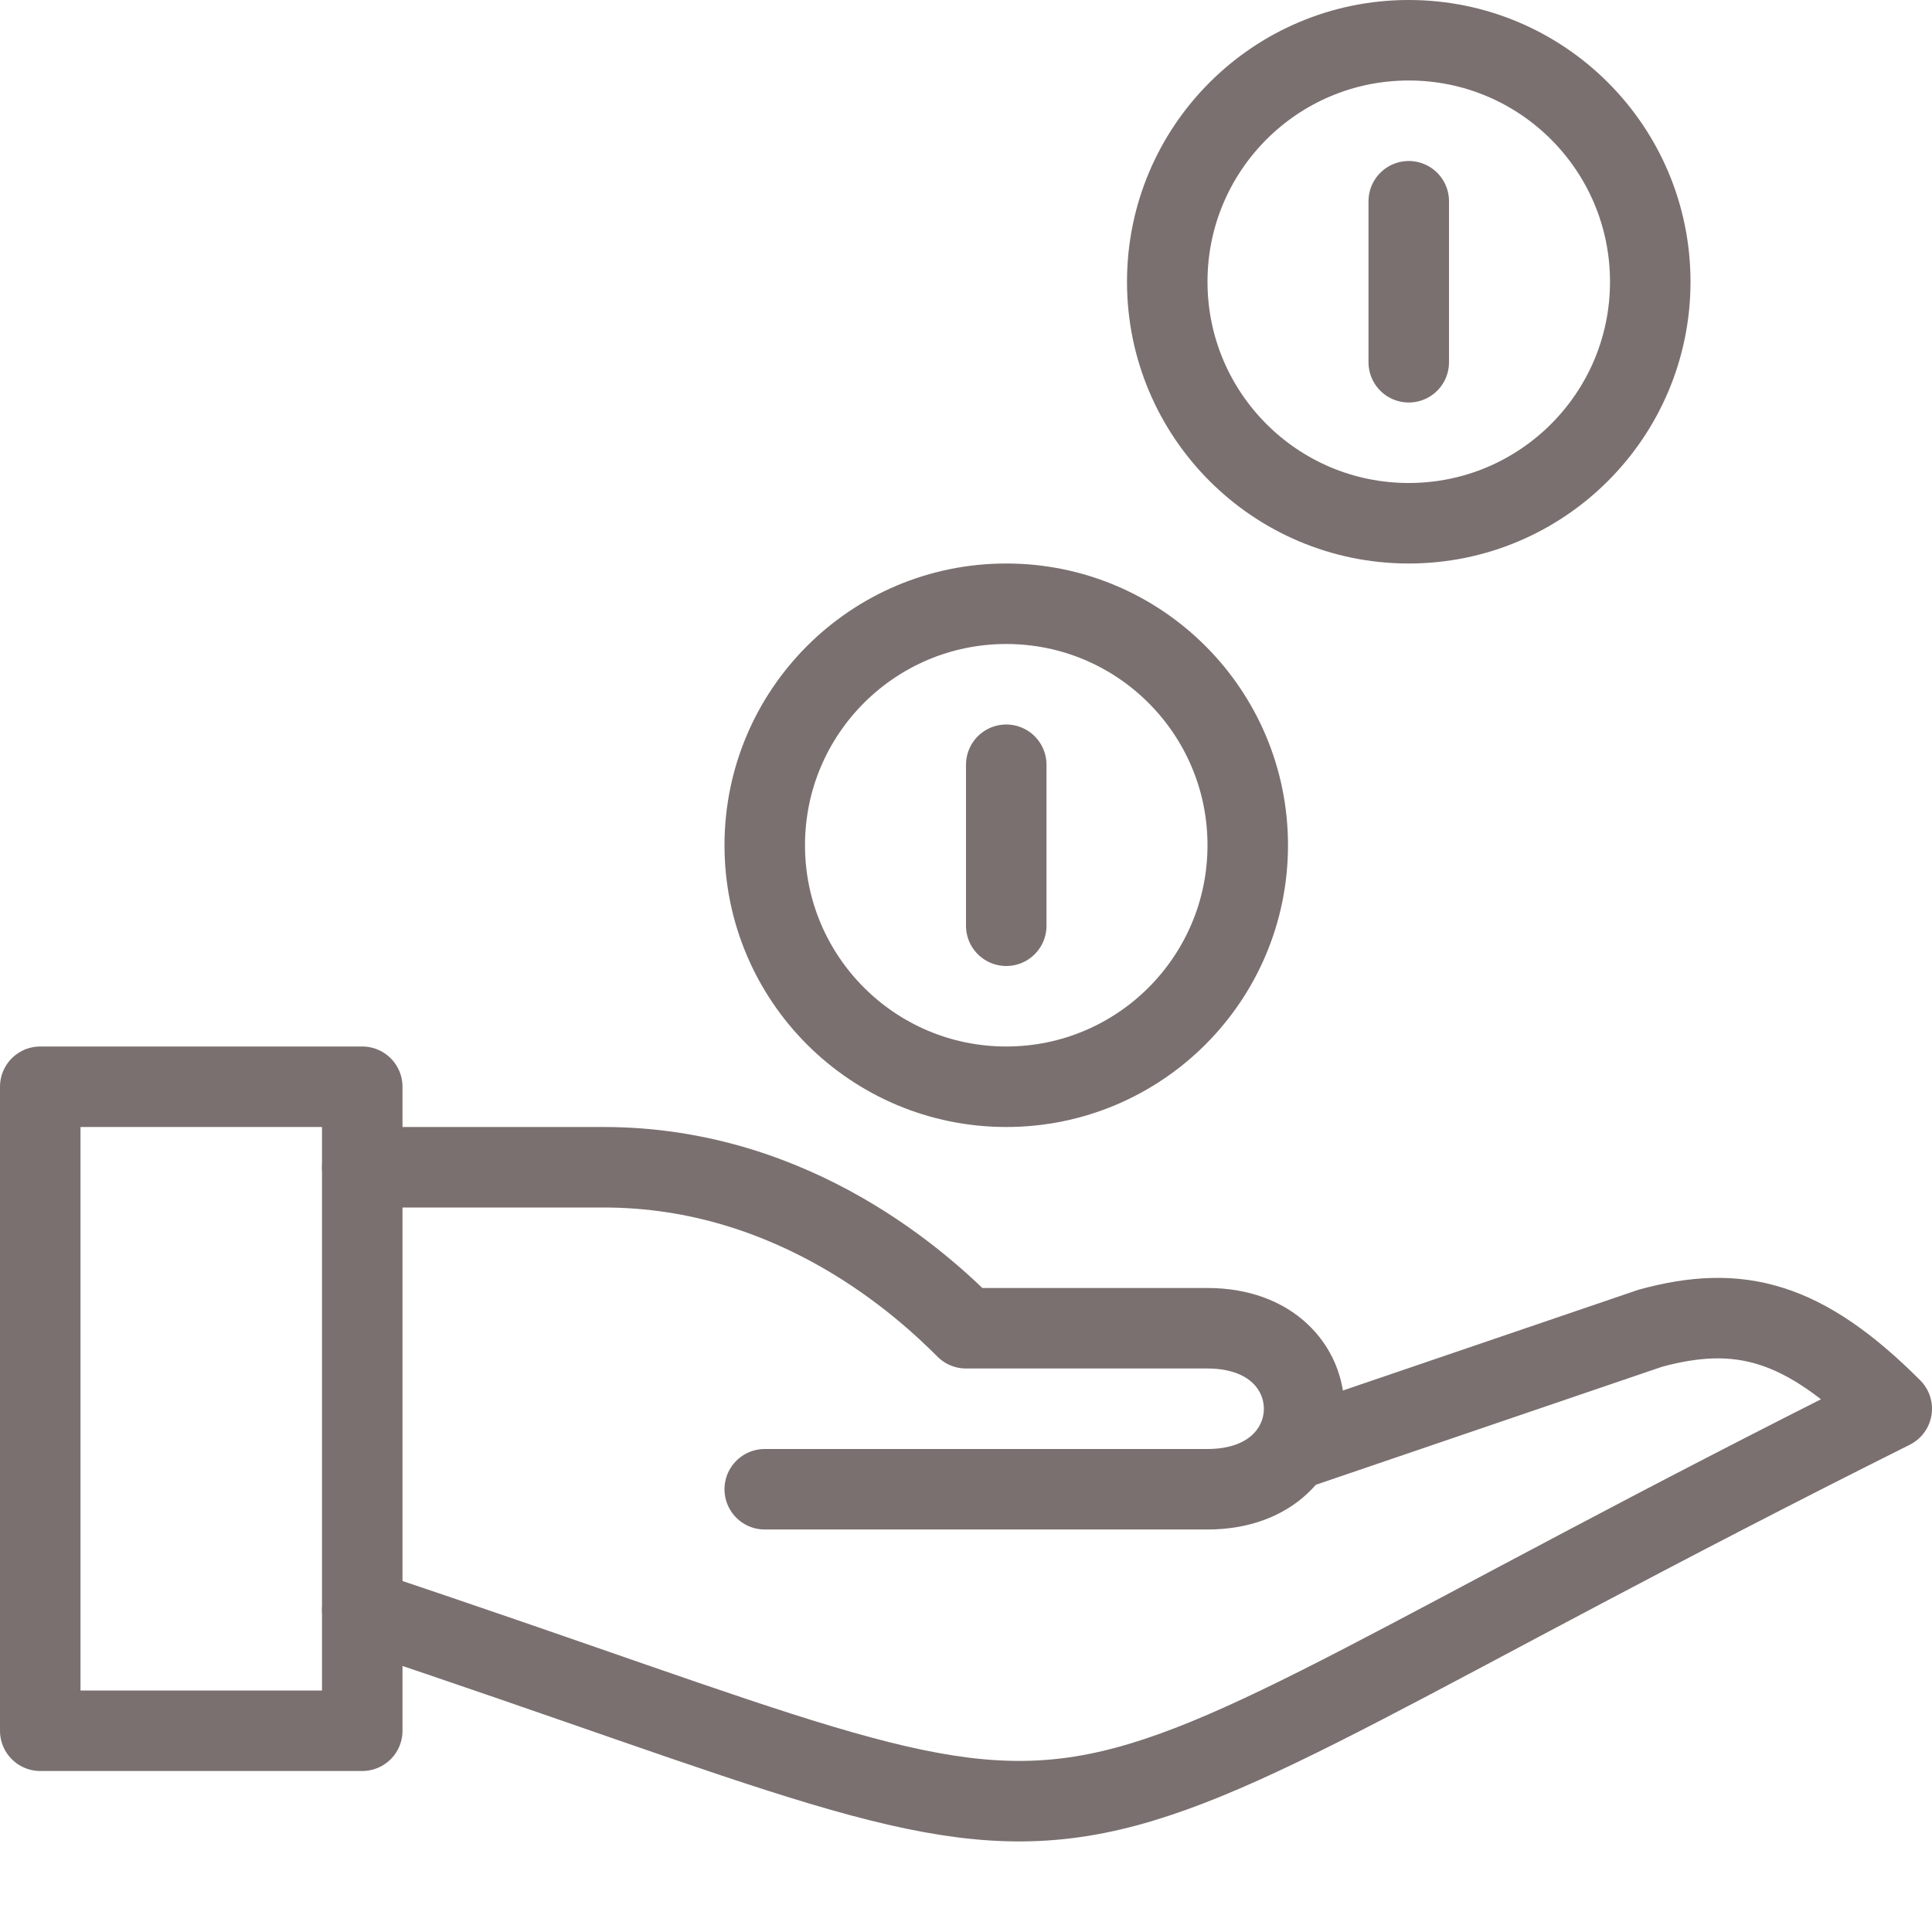
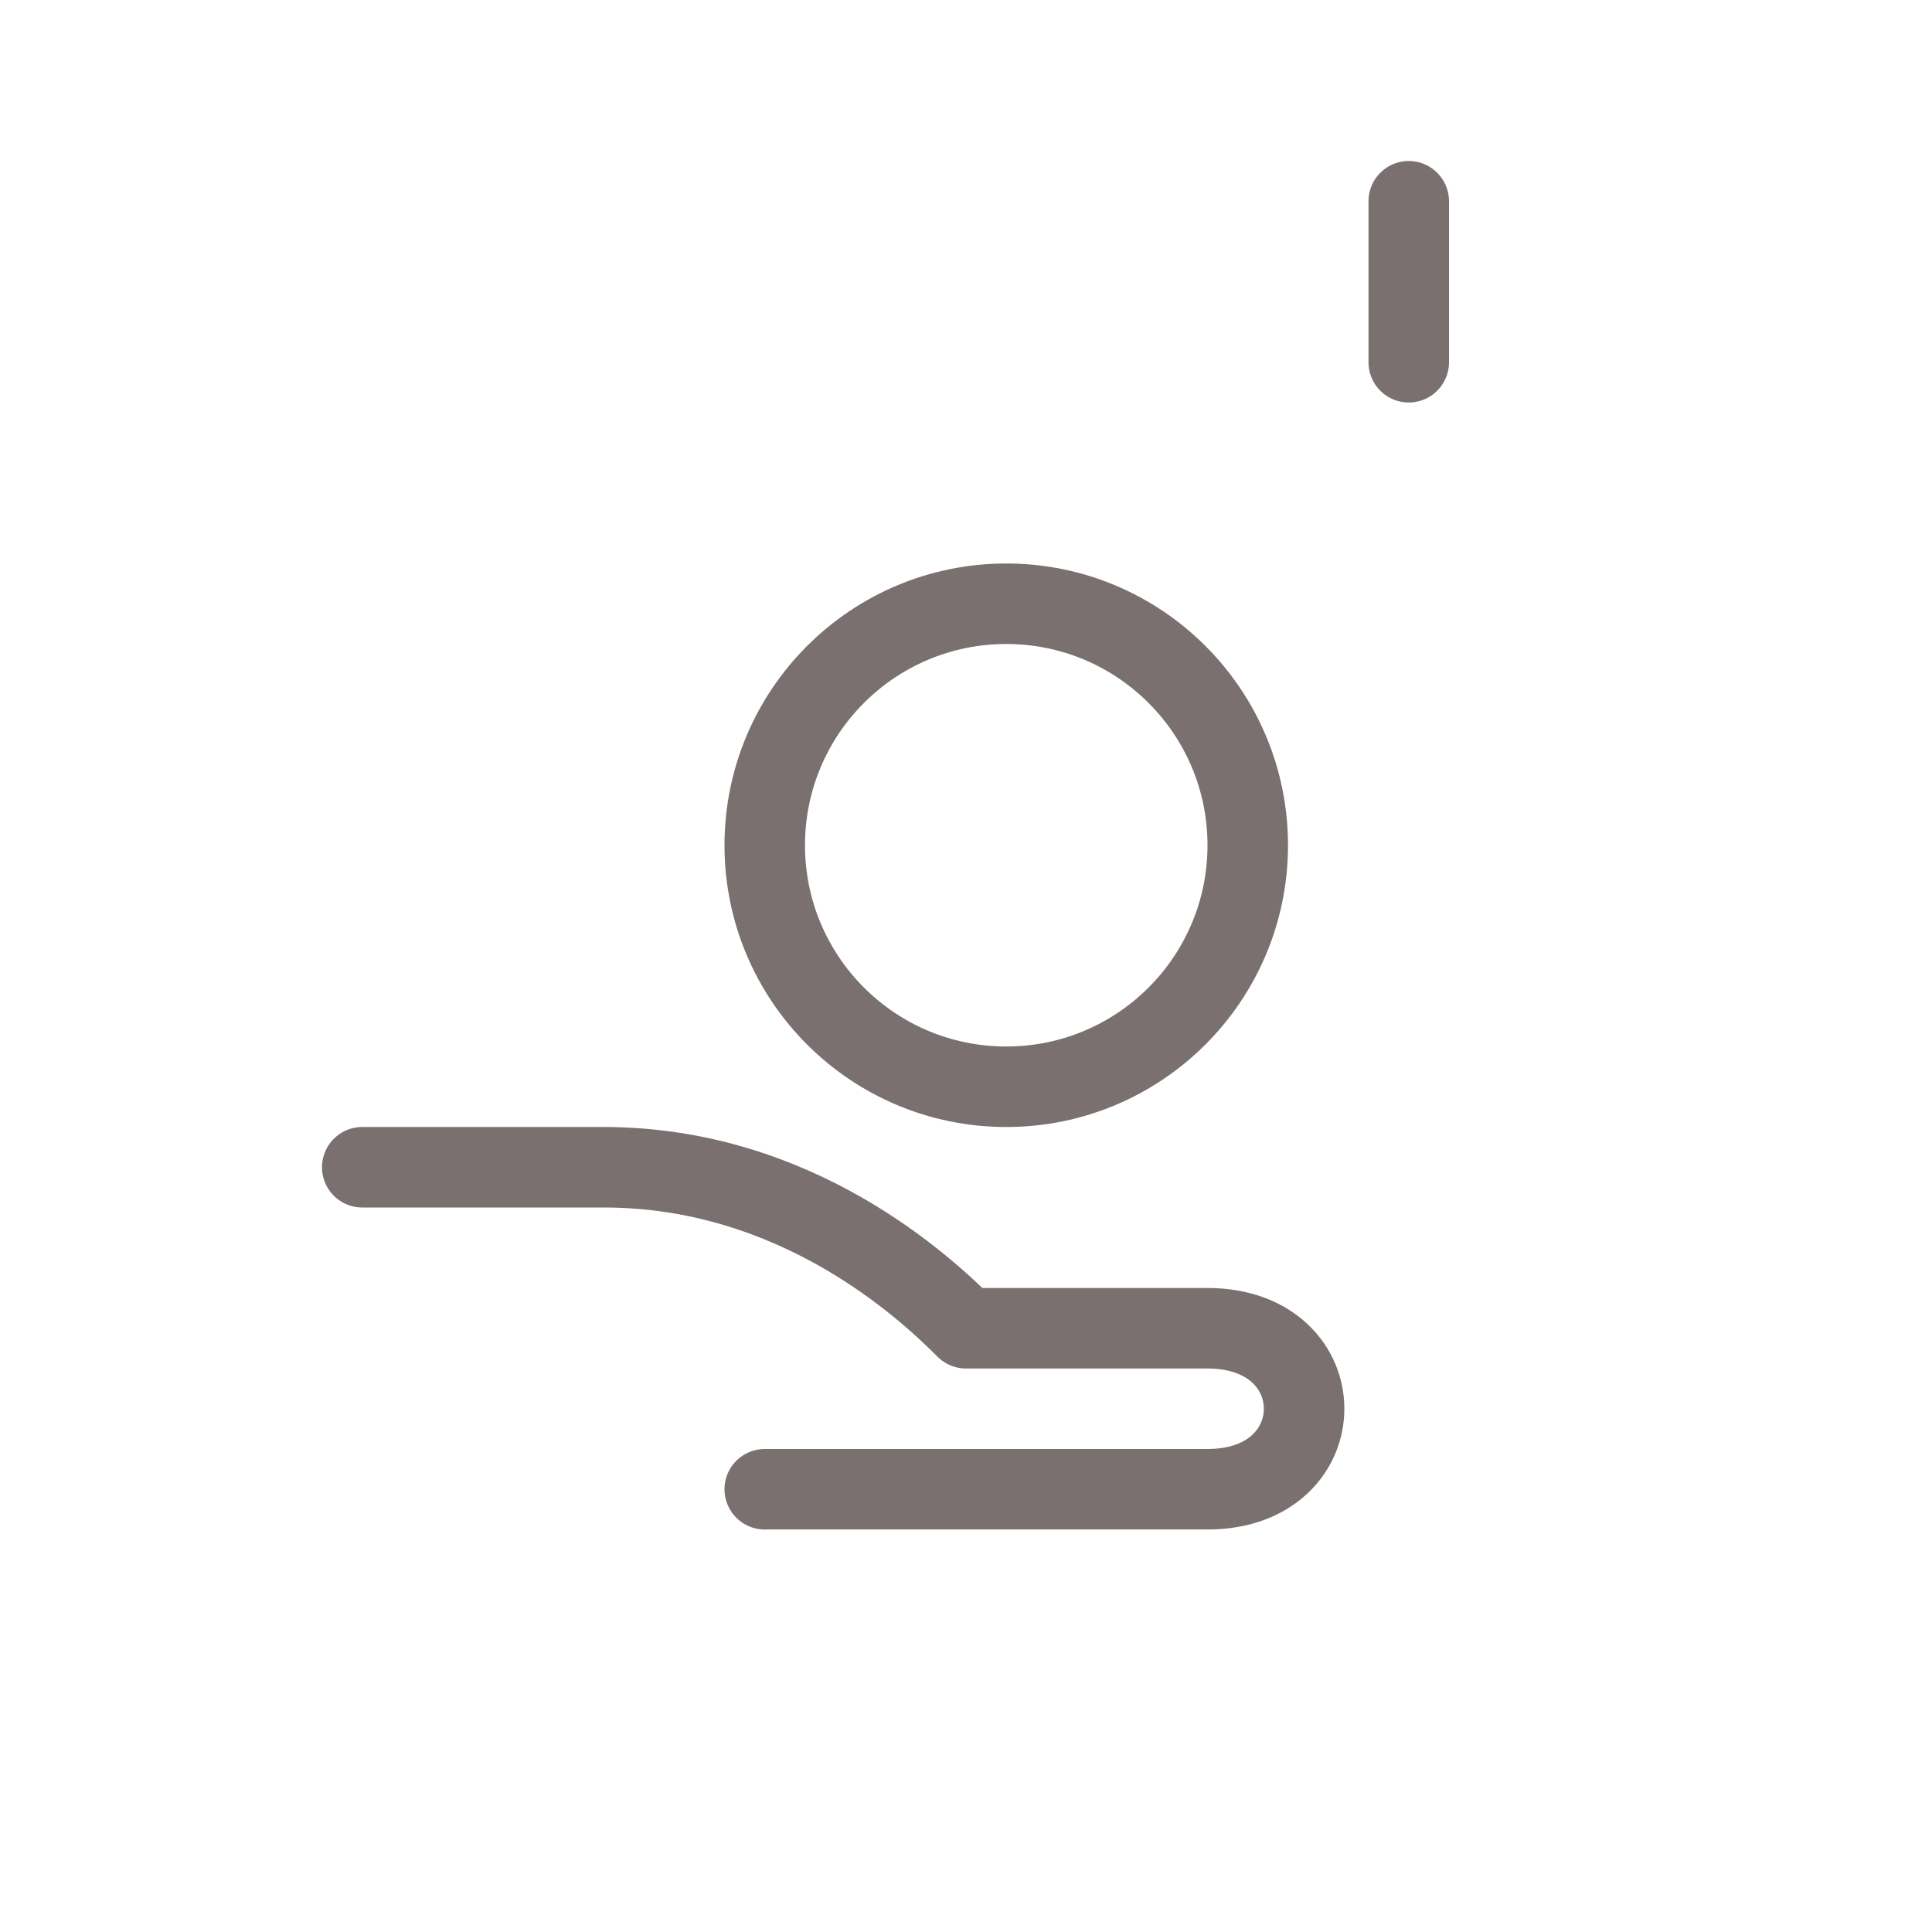
<svg xmlns="http://www.w3.org/2000/svg" version="1.1" id="Ebene_1" x="0px" y="0px" viewBox="0 0 24 24" style="enable-background:new 0 0 24 24;" xml:space="preserve">
  <style type="text/css">
	.st0{fill:none;stroke:#7A706F;stroke-linejoin:round;stroke-miterlimit:10;}
	.st1{fill:none;stroke:#7A706F;stroke-linecap:round;stroke-linejoin:round;stroke-miterlimit:10;}
	.st2{fill:none;}
</style>
  <g id="Outline_Icons">
    <g>
-       <rect x="0.5" y="13.5" class="st0" width="4" height="8" />
-       <path class="st1" d="M4.5,20c10.5,3.5,7,3.5,19-2.5c-1.1-1.1-1.9-1.3-3-1L16.1,18" />
      <path class="st1" d="M4.5,14.5h3c2.4,0,4,1.5,4.5,2c0,0,1.5,0,3,0c1.6,0,1.6,2,0,2H9.5" />
-       <circle class="st1" cx="17.5" cy="3.5" r="3" />
      <circle class="st1" cx="12.5" cy="10.5" r="3" />
-       <line class="st1" x1="12.5" y1="9.5" x2="12.5" y2="11.5" />
      <line class="st1" x1="17.5" y1="2.5" x2="17.5" y2="4.5" />
    </g>
  </g>
  <g id="Invisible_Shape">
-     <rect y="0" class="st2" width="24" height="24" />
-   </g>
+     </g>
</svg>